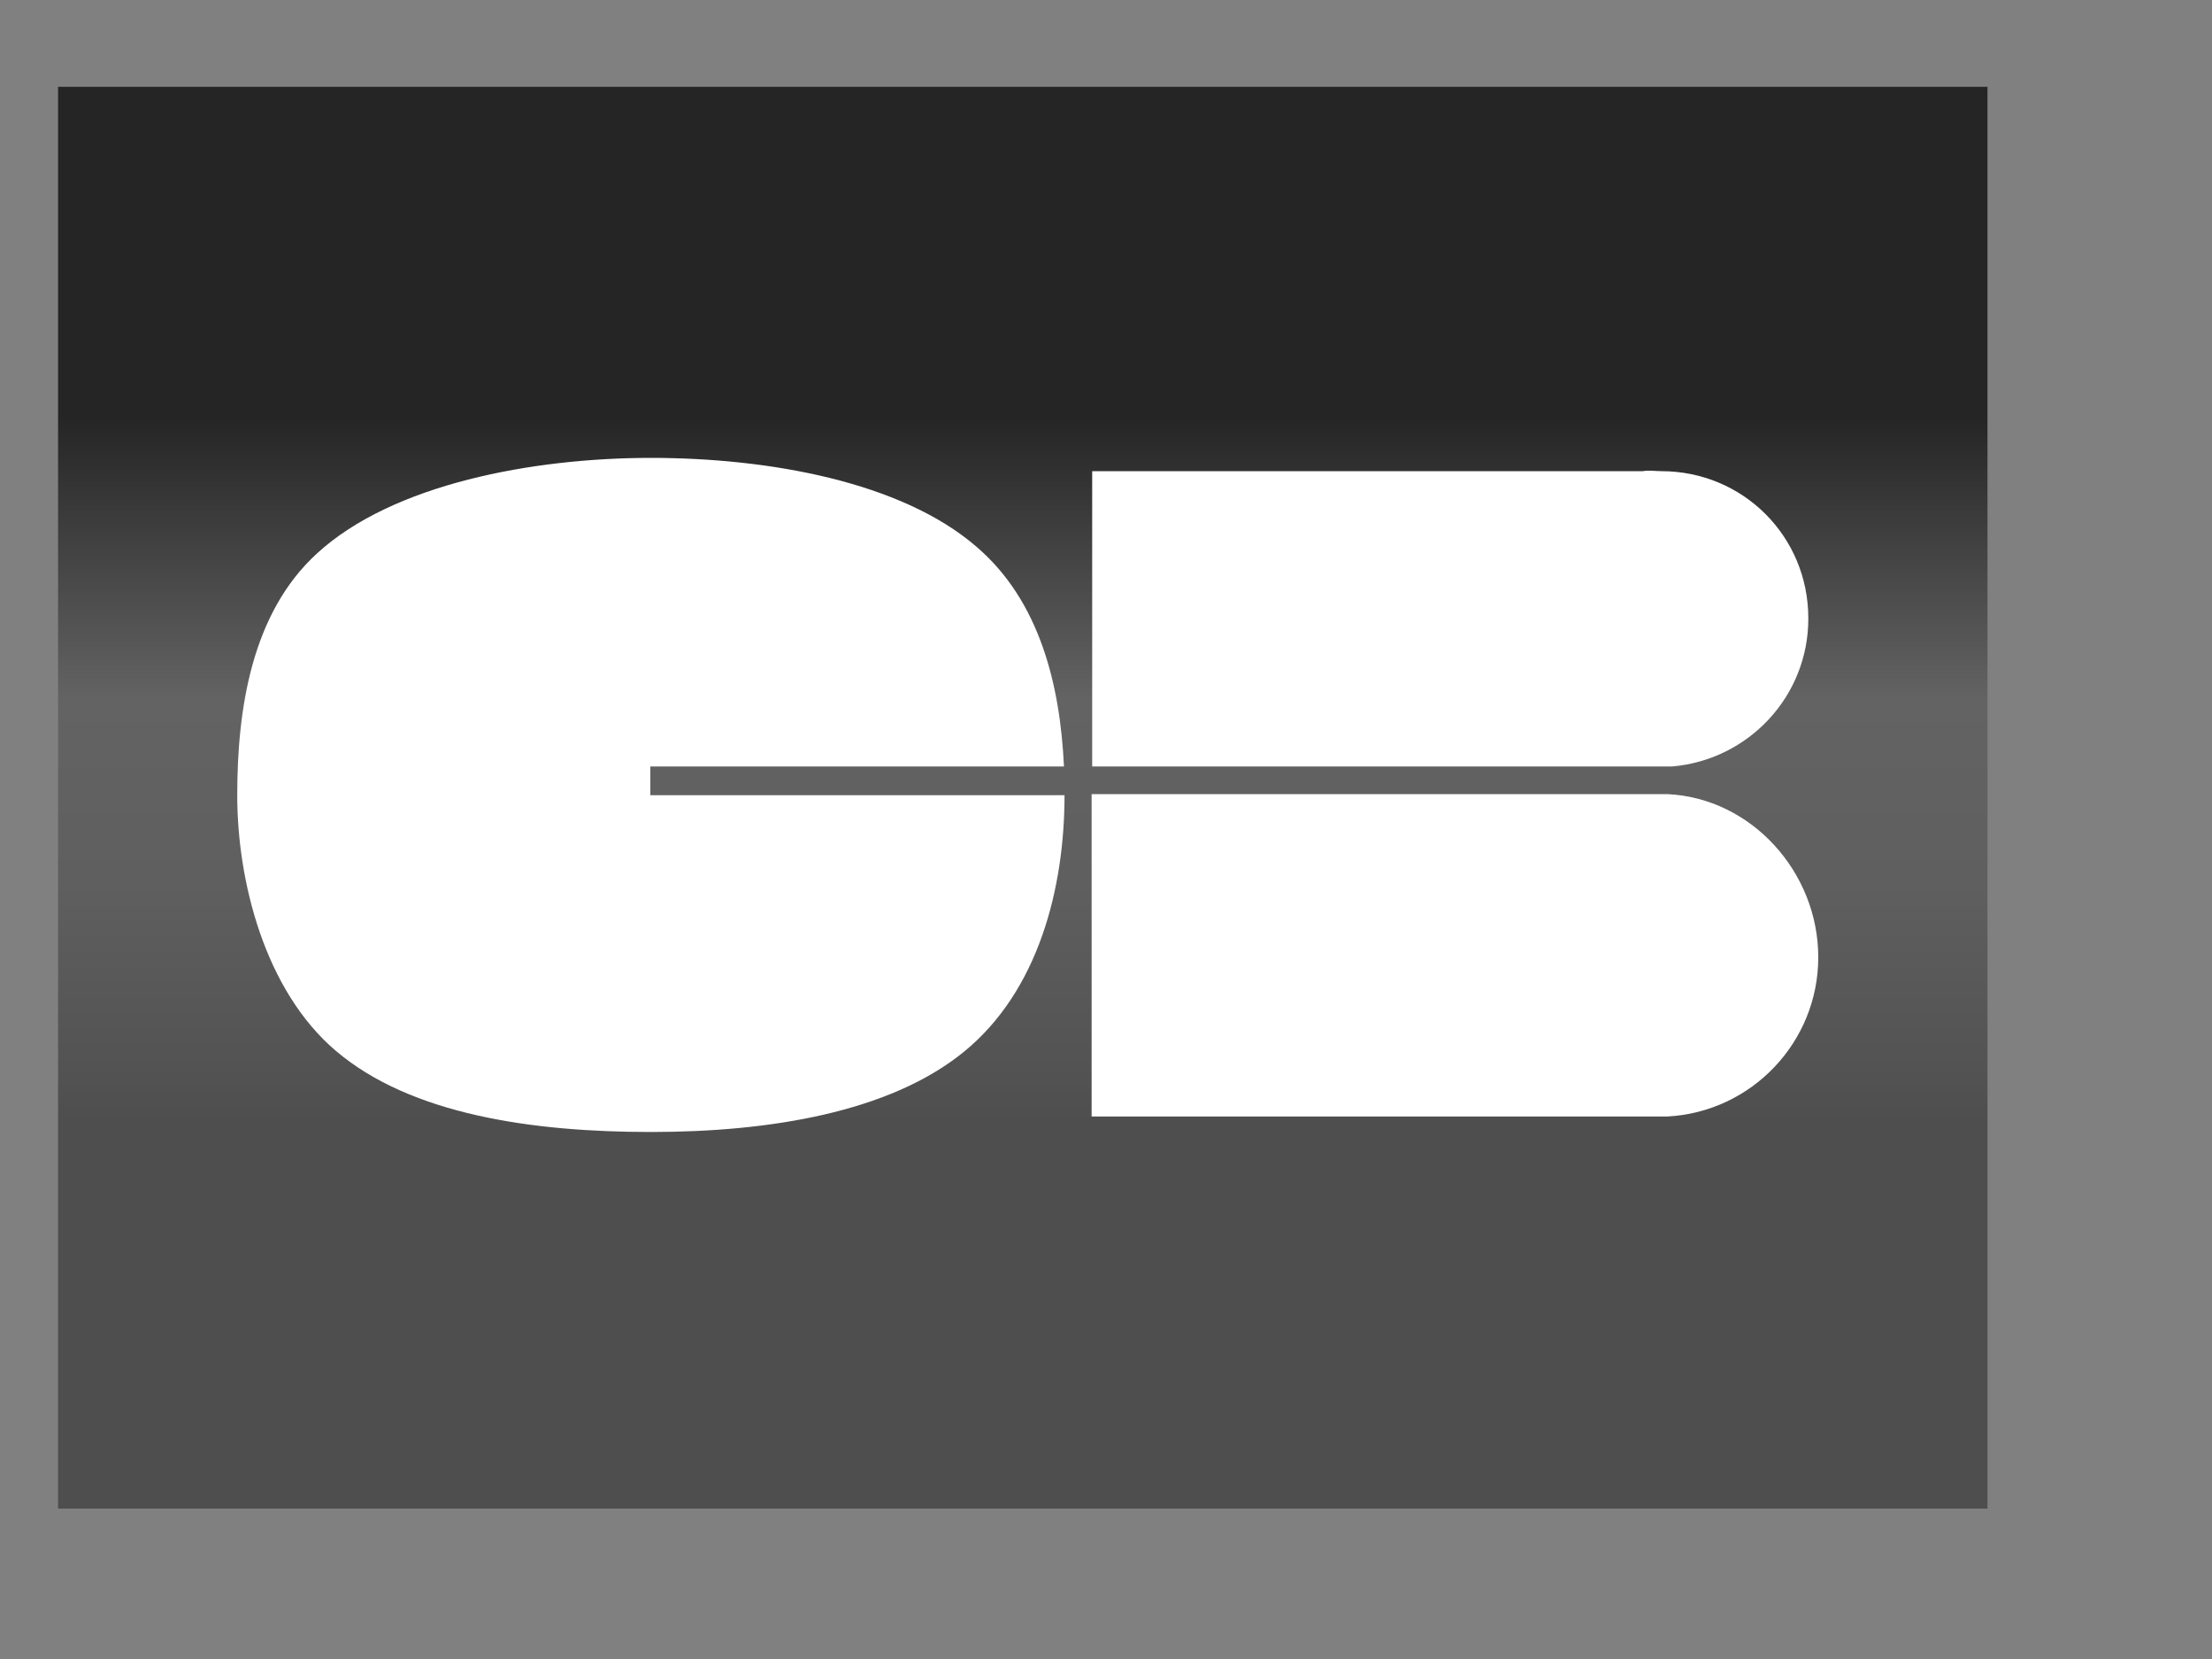
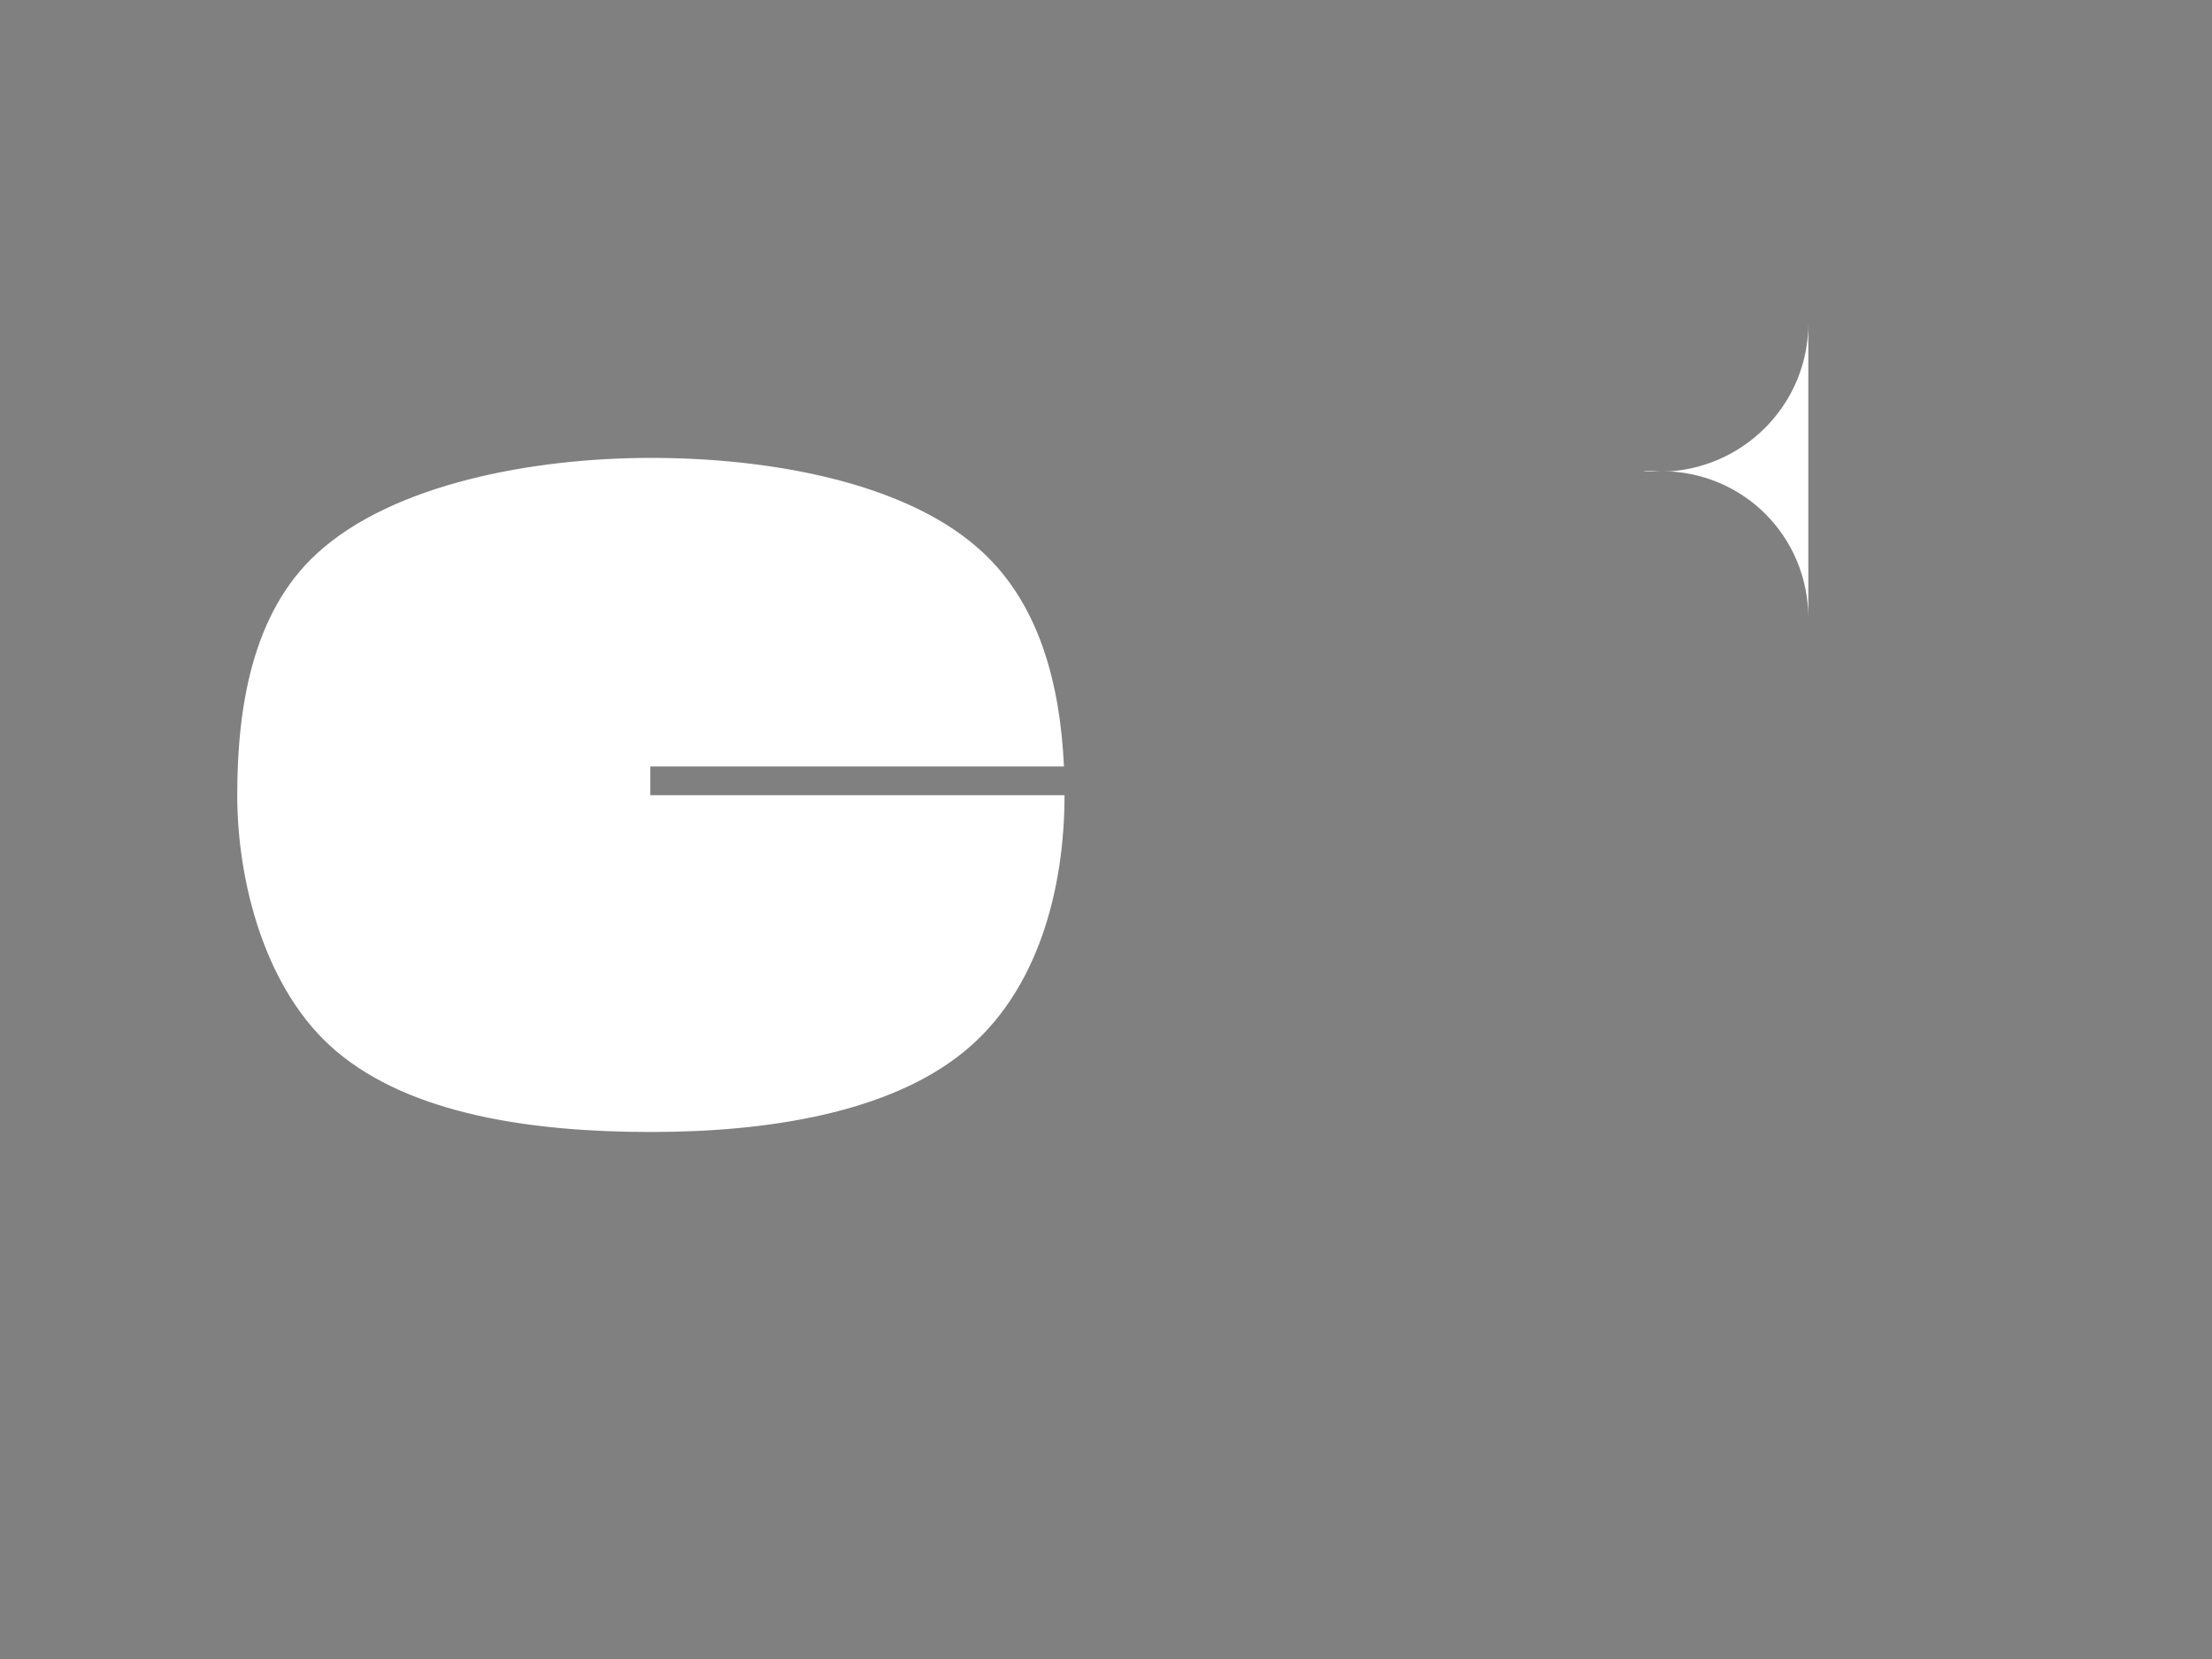
<svg xmlns="http://www.w3.org/2000/svg" version="1.1" id="Calque_1" x="0px" y="0px" height="30px" width="40px" xml:space="preserve">
  <rect width="100%" height="100%" fill="#808080" stroke="none" />
  <defs>
    <linearGradient id="uuid-11e5f3b6-a1f1-462e-8b4d-f55a29a29560" x1="-789.28" y1="-893.37" x2="-788.33" y2="-893.37" gradientTransform="translate(-726.3 21309.15) rotate(90) scale(27 .83)" gradientUnits="userSpaceOnUse">
      <stop offset="0" stop-color="#252525" />
      <stop offset=".35" stop-color="#252525" />
      <stop offset=".43" stop-color="#3e3e3e" />
      <stop offset=".55" stop-color="#636363" />
      <stop offset=".68" stop-color="#5f5f5f" />
      <stop offset=".81" stop-color="#535353" />
      <stop offset=".85" stop-color="#4e4e4e" />
      <stop offset="1" stop-color="#4e4e4e" />
    </linearGradient>
  </defs>
-   <rect x="1.05" y="1.57" width="34.89" height="25.71" style="fill: url(#uuid-11e5f3b6-a1f1-462e-8b4d-f55a29a29560);" />
  <path d="m11.76,13.86h7.48c-.07-1.48-.44-3-1.59-3.98-1.36-1.17-3.75-1.6-5.88-1.6s-4.67.47-6.04,1.73c-1.18,1.08-1.44,2.81-1.44,4.37s.5,3.53,1.78,4.62c1.36,1.16,3.57,1.47,5.7,1.47s4.31-.35,5.66-1.45c1.35-1.1,1.82-2.96,1.82-4.64h0s-7.49,0-7.49,0v-.51Z" style="fill: #fff;" />
-   <path d="m19.74,14.36v5.83h10.41c1.52-.08,2.73-1.34,2.73-2.88s-1.21-2.88-2.73-2.95h0s-10.41,0-10.41,0Z" style="fill: #fff;" />
-   <path d="m32.7,11.18c0-1.48-1.18-2.66-2.66-2.66-.1,0-.23-.02-.33,0h-9.96v5.34h10.49c1.38-.12,2.46-1.27,2.46-2.67Z" style="fill: #fff;" />
+   <path d="m32.7,11.18c0-1.48-1.18-2.66-2.66-2.66-.1,0-.23-.02-.33,0h-9.96h10.49c1.38-.12,2.46-1.27,2.46-2.67Z" style="fill: #fff;" />
</svg>